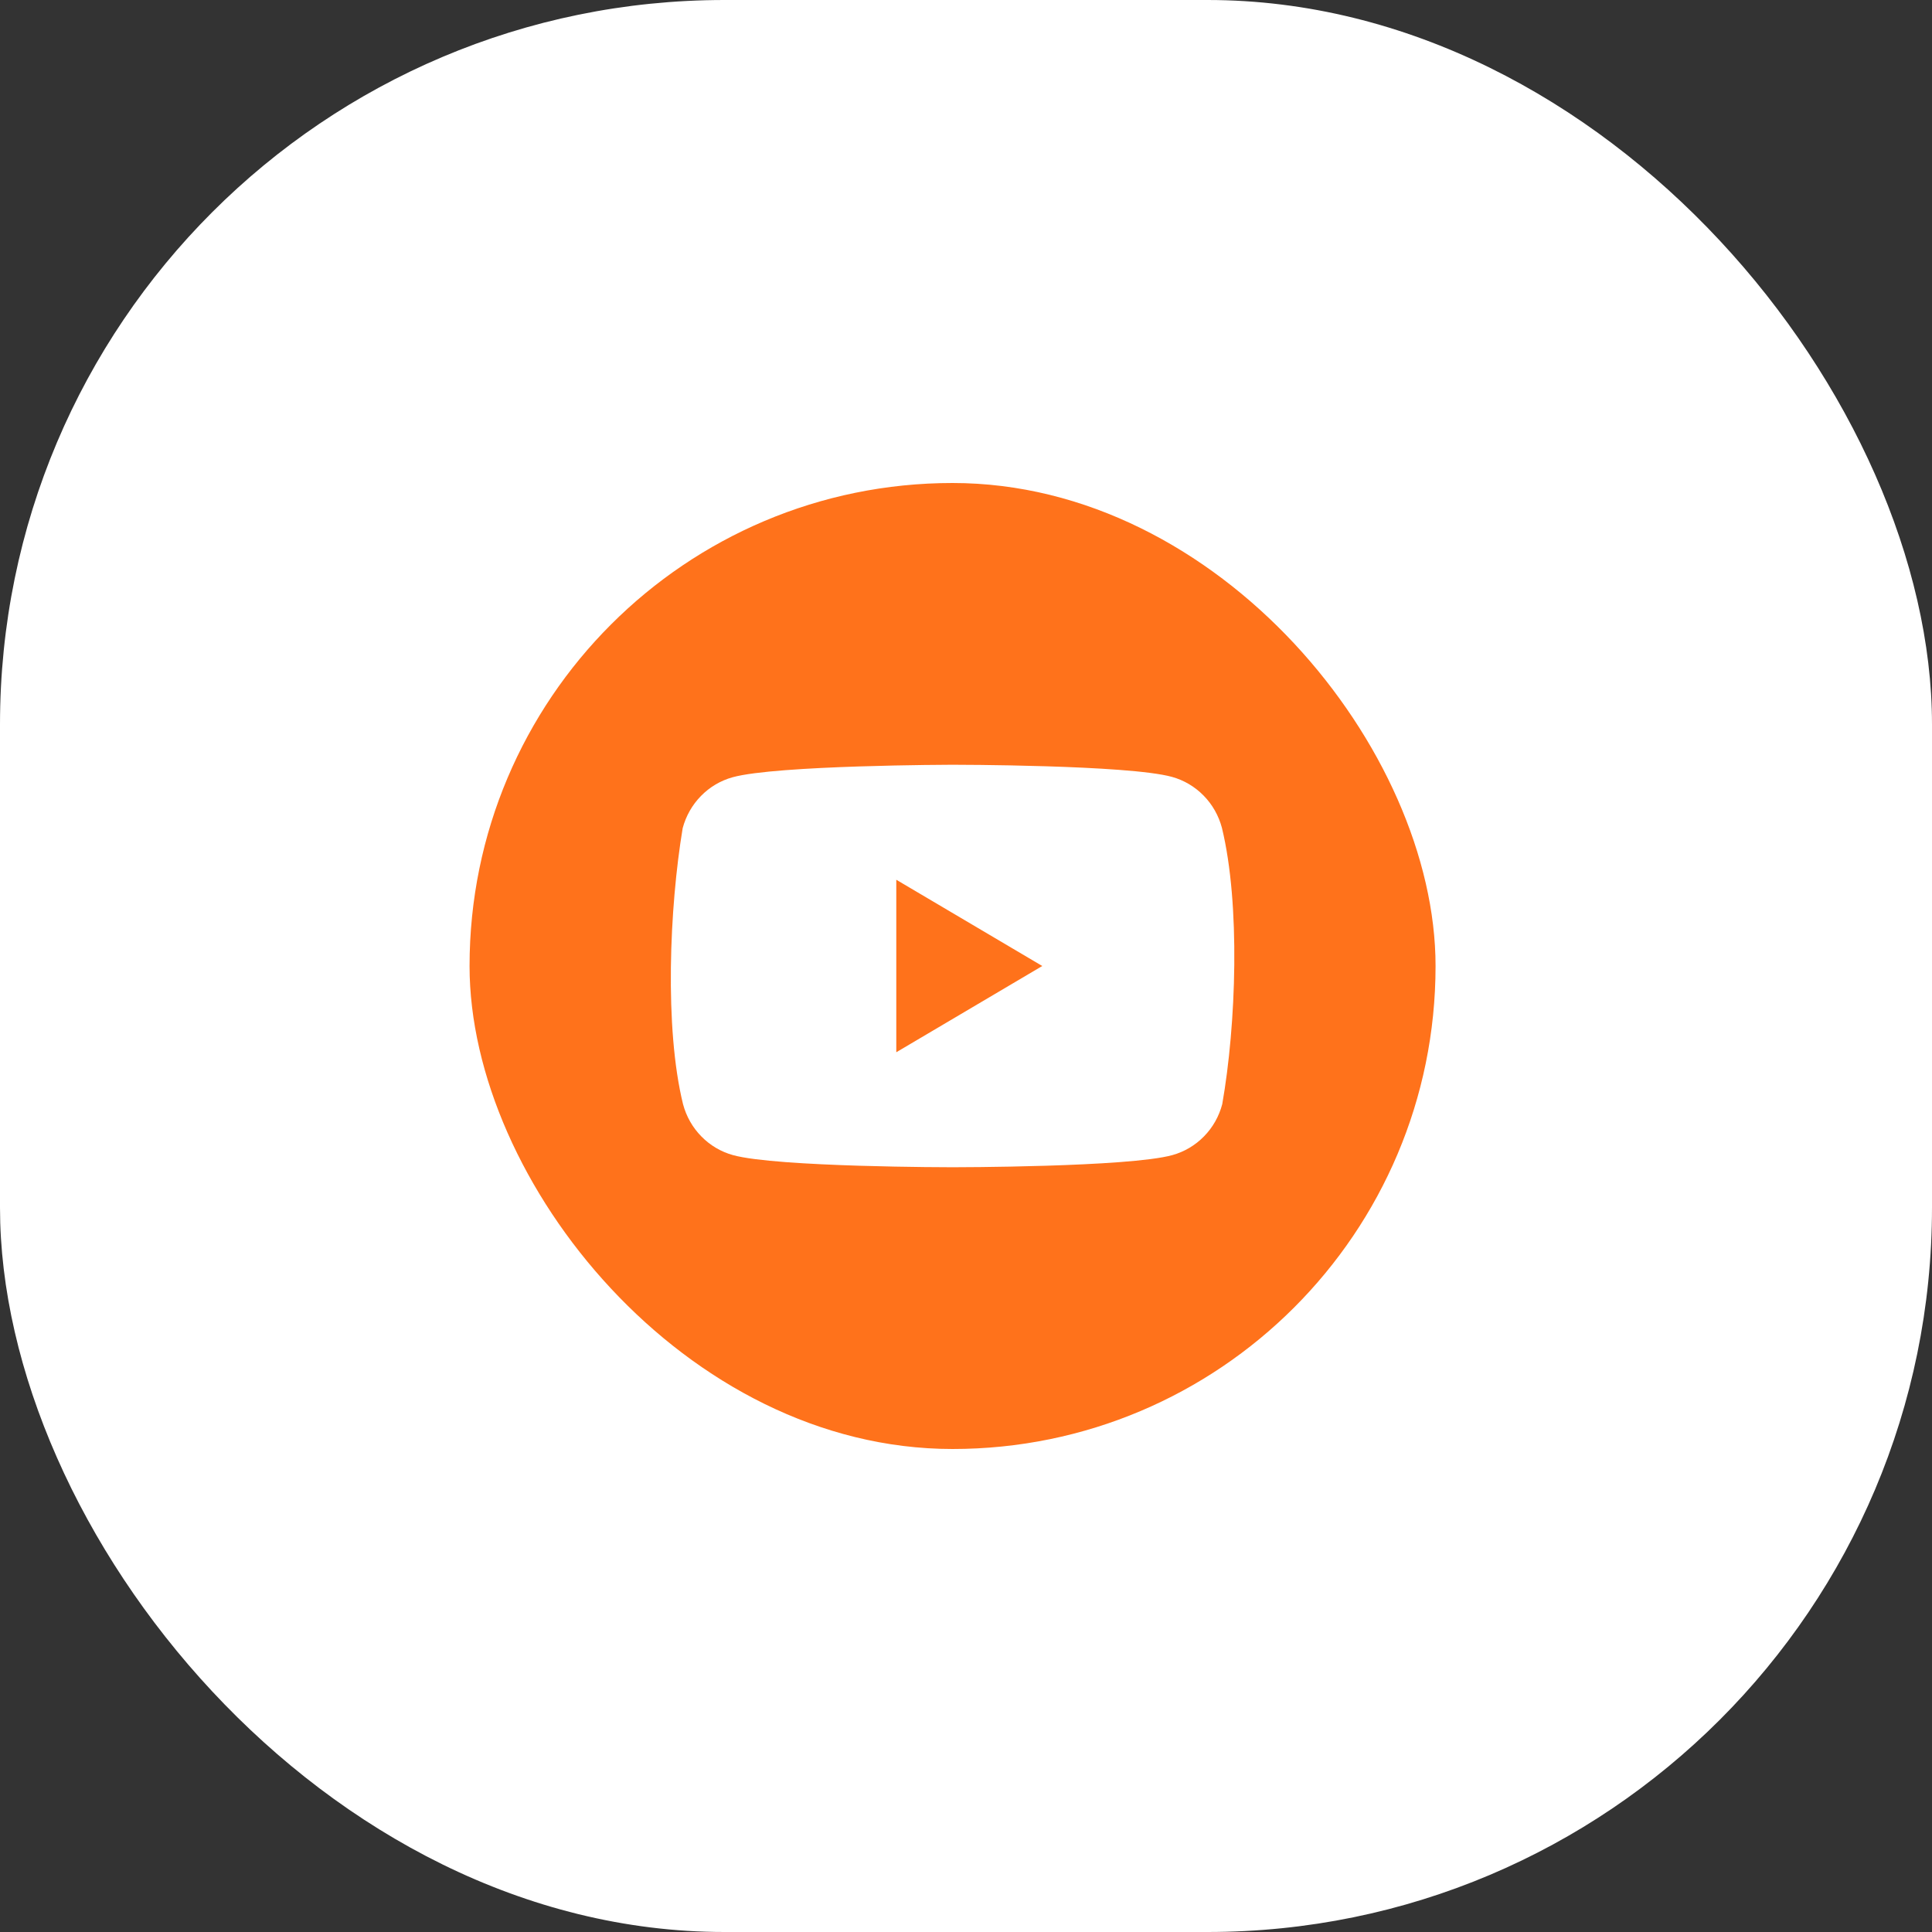
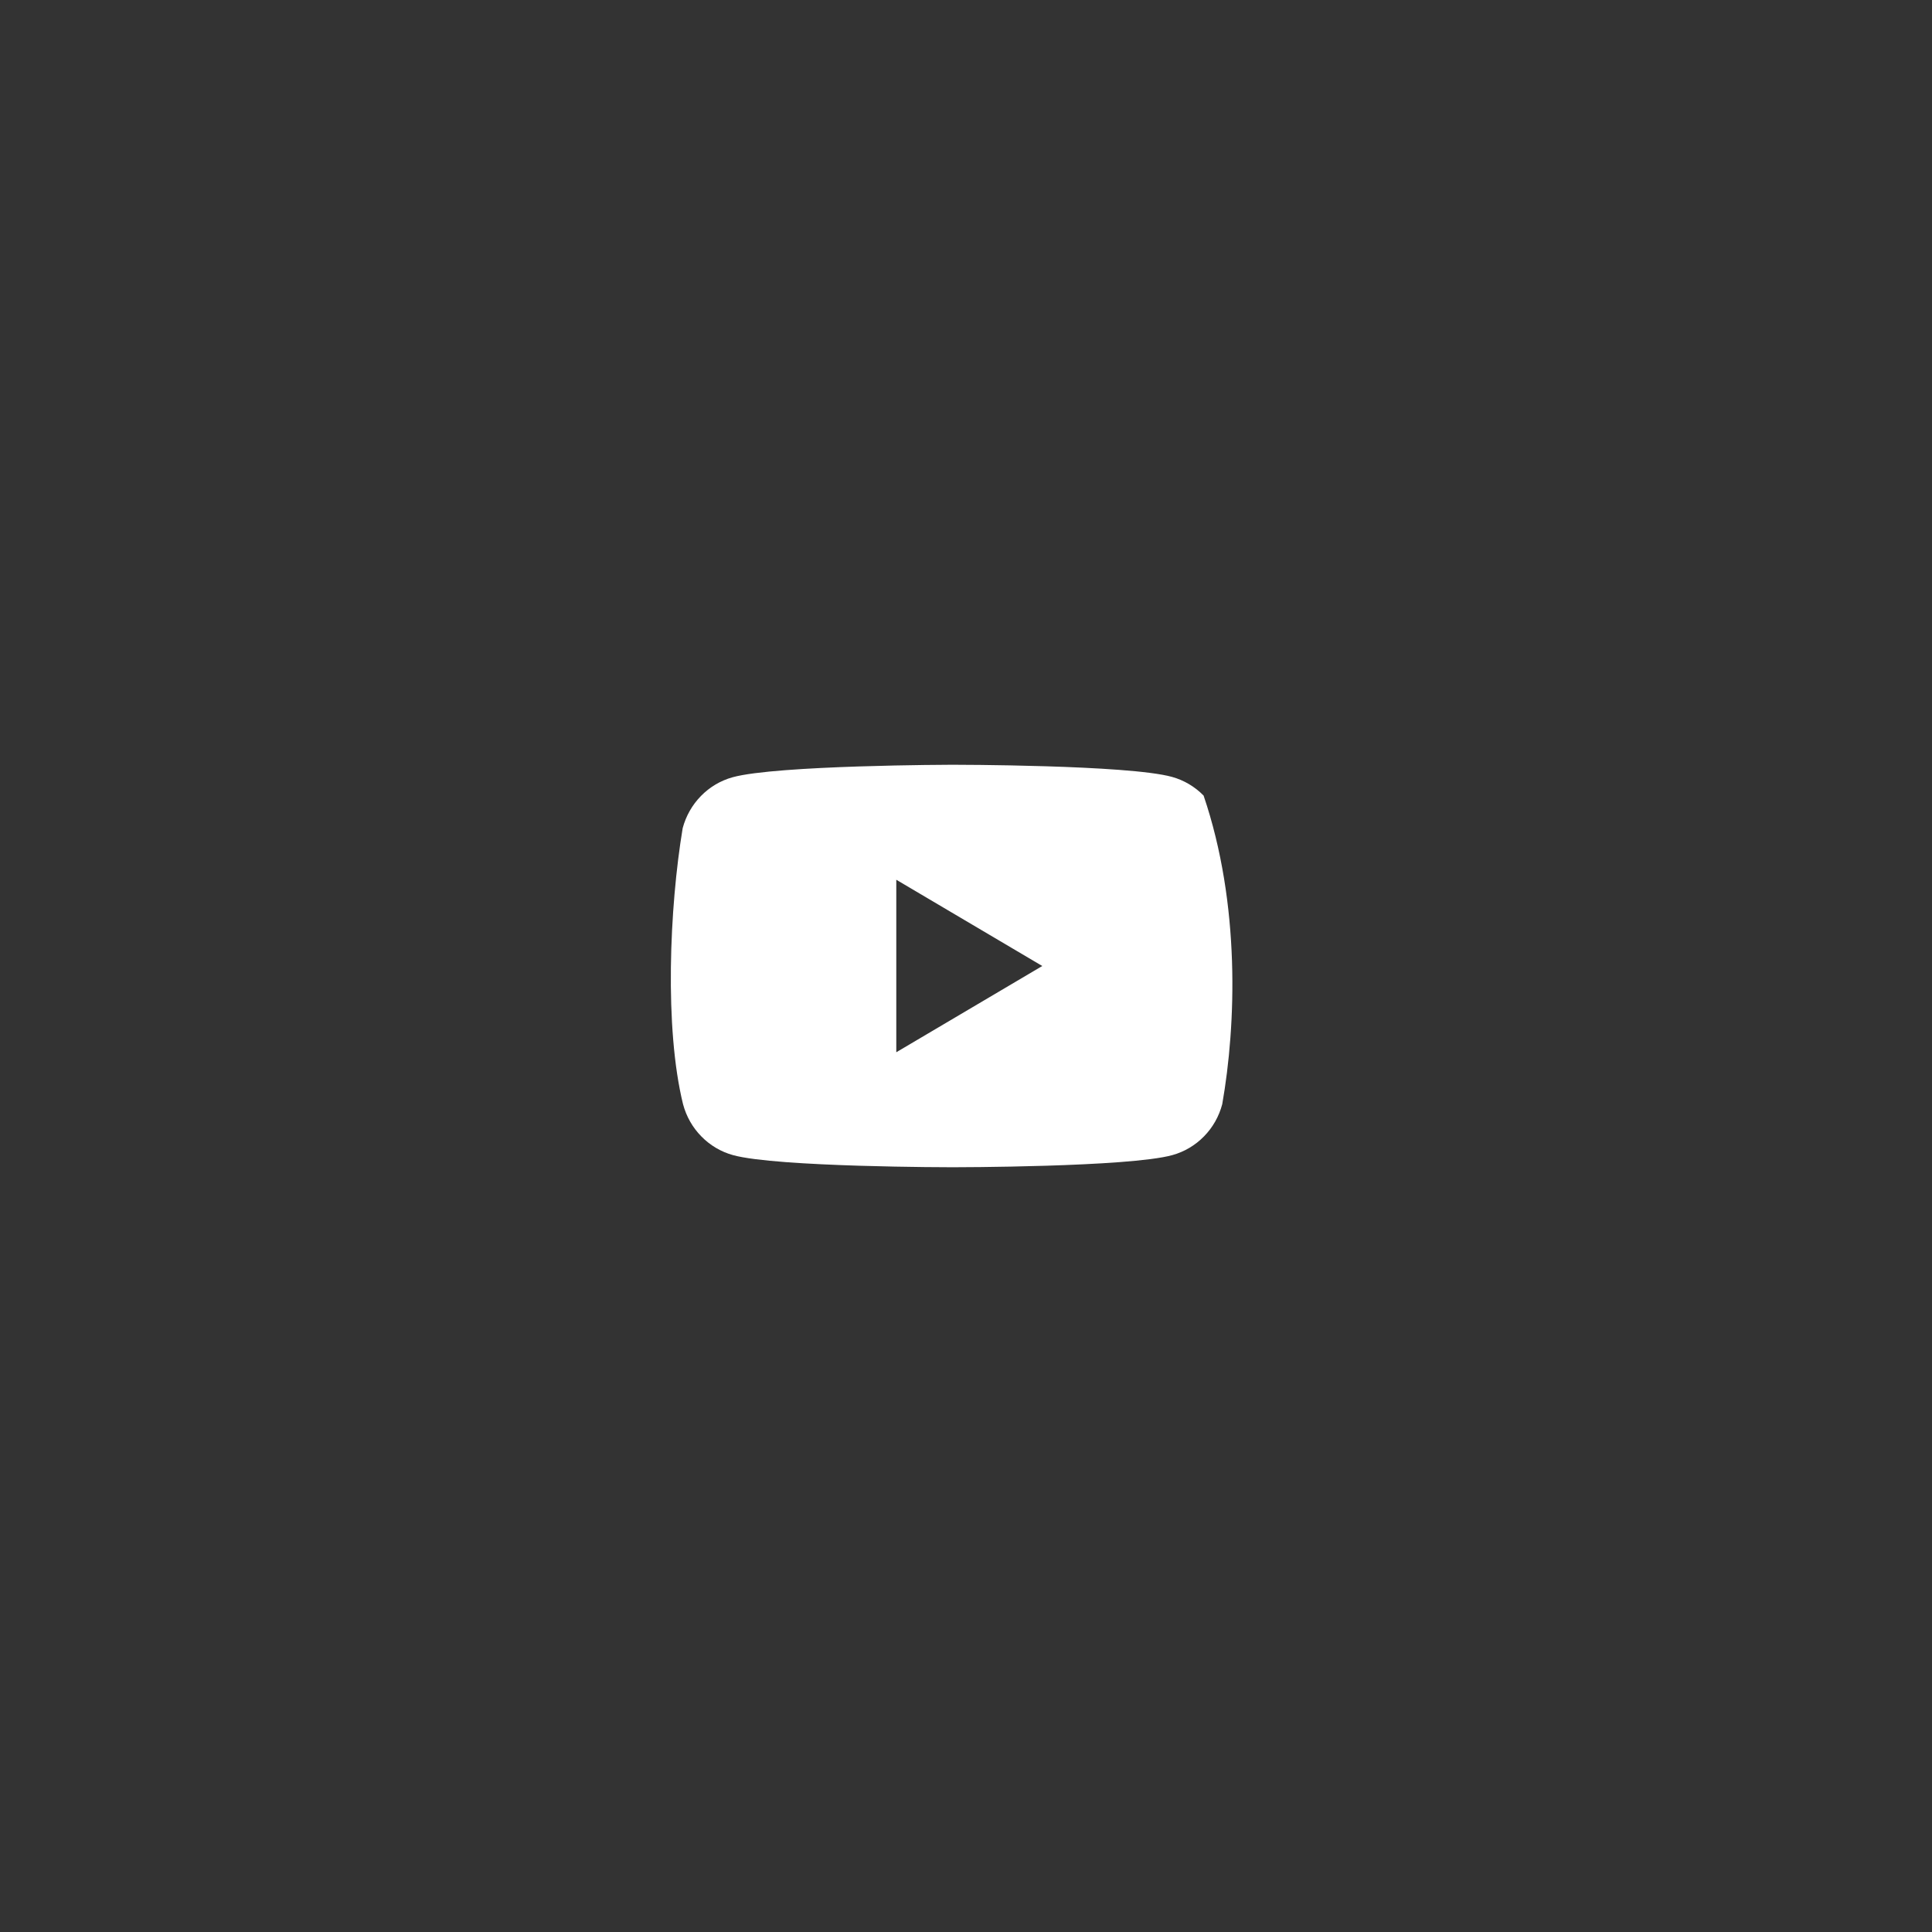
<svg xmlns="http://www.w3.org/2000/svg" width="48" height="48" viewBox="0 0 48 48" fill="none">
  <rect x="0" y="0" width="48" height="48" fill="#333333" stroke="none" />
-   <rect width="48" height="48" rx="18" fill="white" />
-   <rect x="11.666" y="12" width="24" height="24" rx="12" fill="#FF721B" />
-   <path fill-rule="evenodd" clip-rule="evenodd" d="M29.903 19.766C30.121 19.987 30.277 20.263 30.358 20.566C30.82 22.464 30.713 25.462 30.366 27.434C30.286 27.737 30.13 28.013 29.912 28.234C29.695 28.456 29.424 28.616 29.128 28.698C28.041 29 23.668 29 23.668 29C23.668 29 19.296 29 18.209 28.698C17.913 28.616 17.642 28.456 17.425 28.234C17.207 28.013 17.051 27.737 16.97 27.434C16.505 25.544 16.633 22.544 16.961 20.575C17.042 20.272 17.198 19.997 17.416 19.775C17.633 19.553 17.904 19.393 18.2 19.311C19.287 19.009 23.659 19 23.659 19C23.659 19 28.032 19 29.119 19.302C29.415 19.384 29.686 19.544 29.903 19.766ZM25.895 24L22.268 26.143V21.857L25.895 24Z" fill="white" />
+   <path fill-rule="evenodd" clip-rule="evenodd" d="M29.903 19.766C30.82 22.464 30.713 25.462 30.366 27.434C30.286 27.737 30.13 28.013 29.912 28.234C29.695 28.456 29.424 28.616 29.128 28.698C28.041 29 23.668 29 23.668 29C23.668 29 19.296 29 18.209 28.698C17.913 28.616 17.642 28.456 17.425 28.234C17.207 28.013 17.051 27.737 16.97 27.434C16.505 25.544 16.633 22.544 16.961 20.575C17.042 20.272 17.198 19.997 17.416 19.775C17.633 19.553 17.904 19.393 18.2 19.311C19.287 19.009 23.659 19 23.659 19C23.659 19 28.032 19 29.119 19.302C29.415 19.384 29.686 19.544 29.903 19.766ZM25.895 24L22.268 26.143V21.857L25.895 24Z" fill="white" />
</svg>